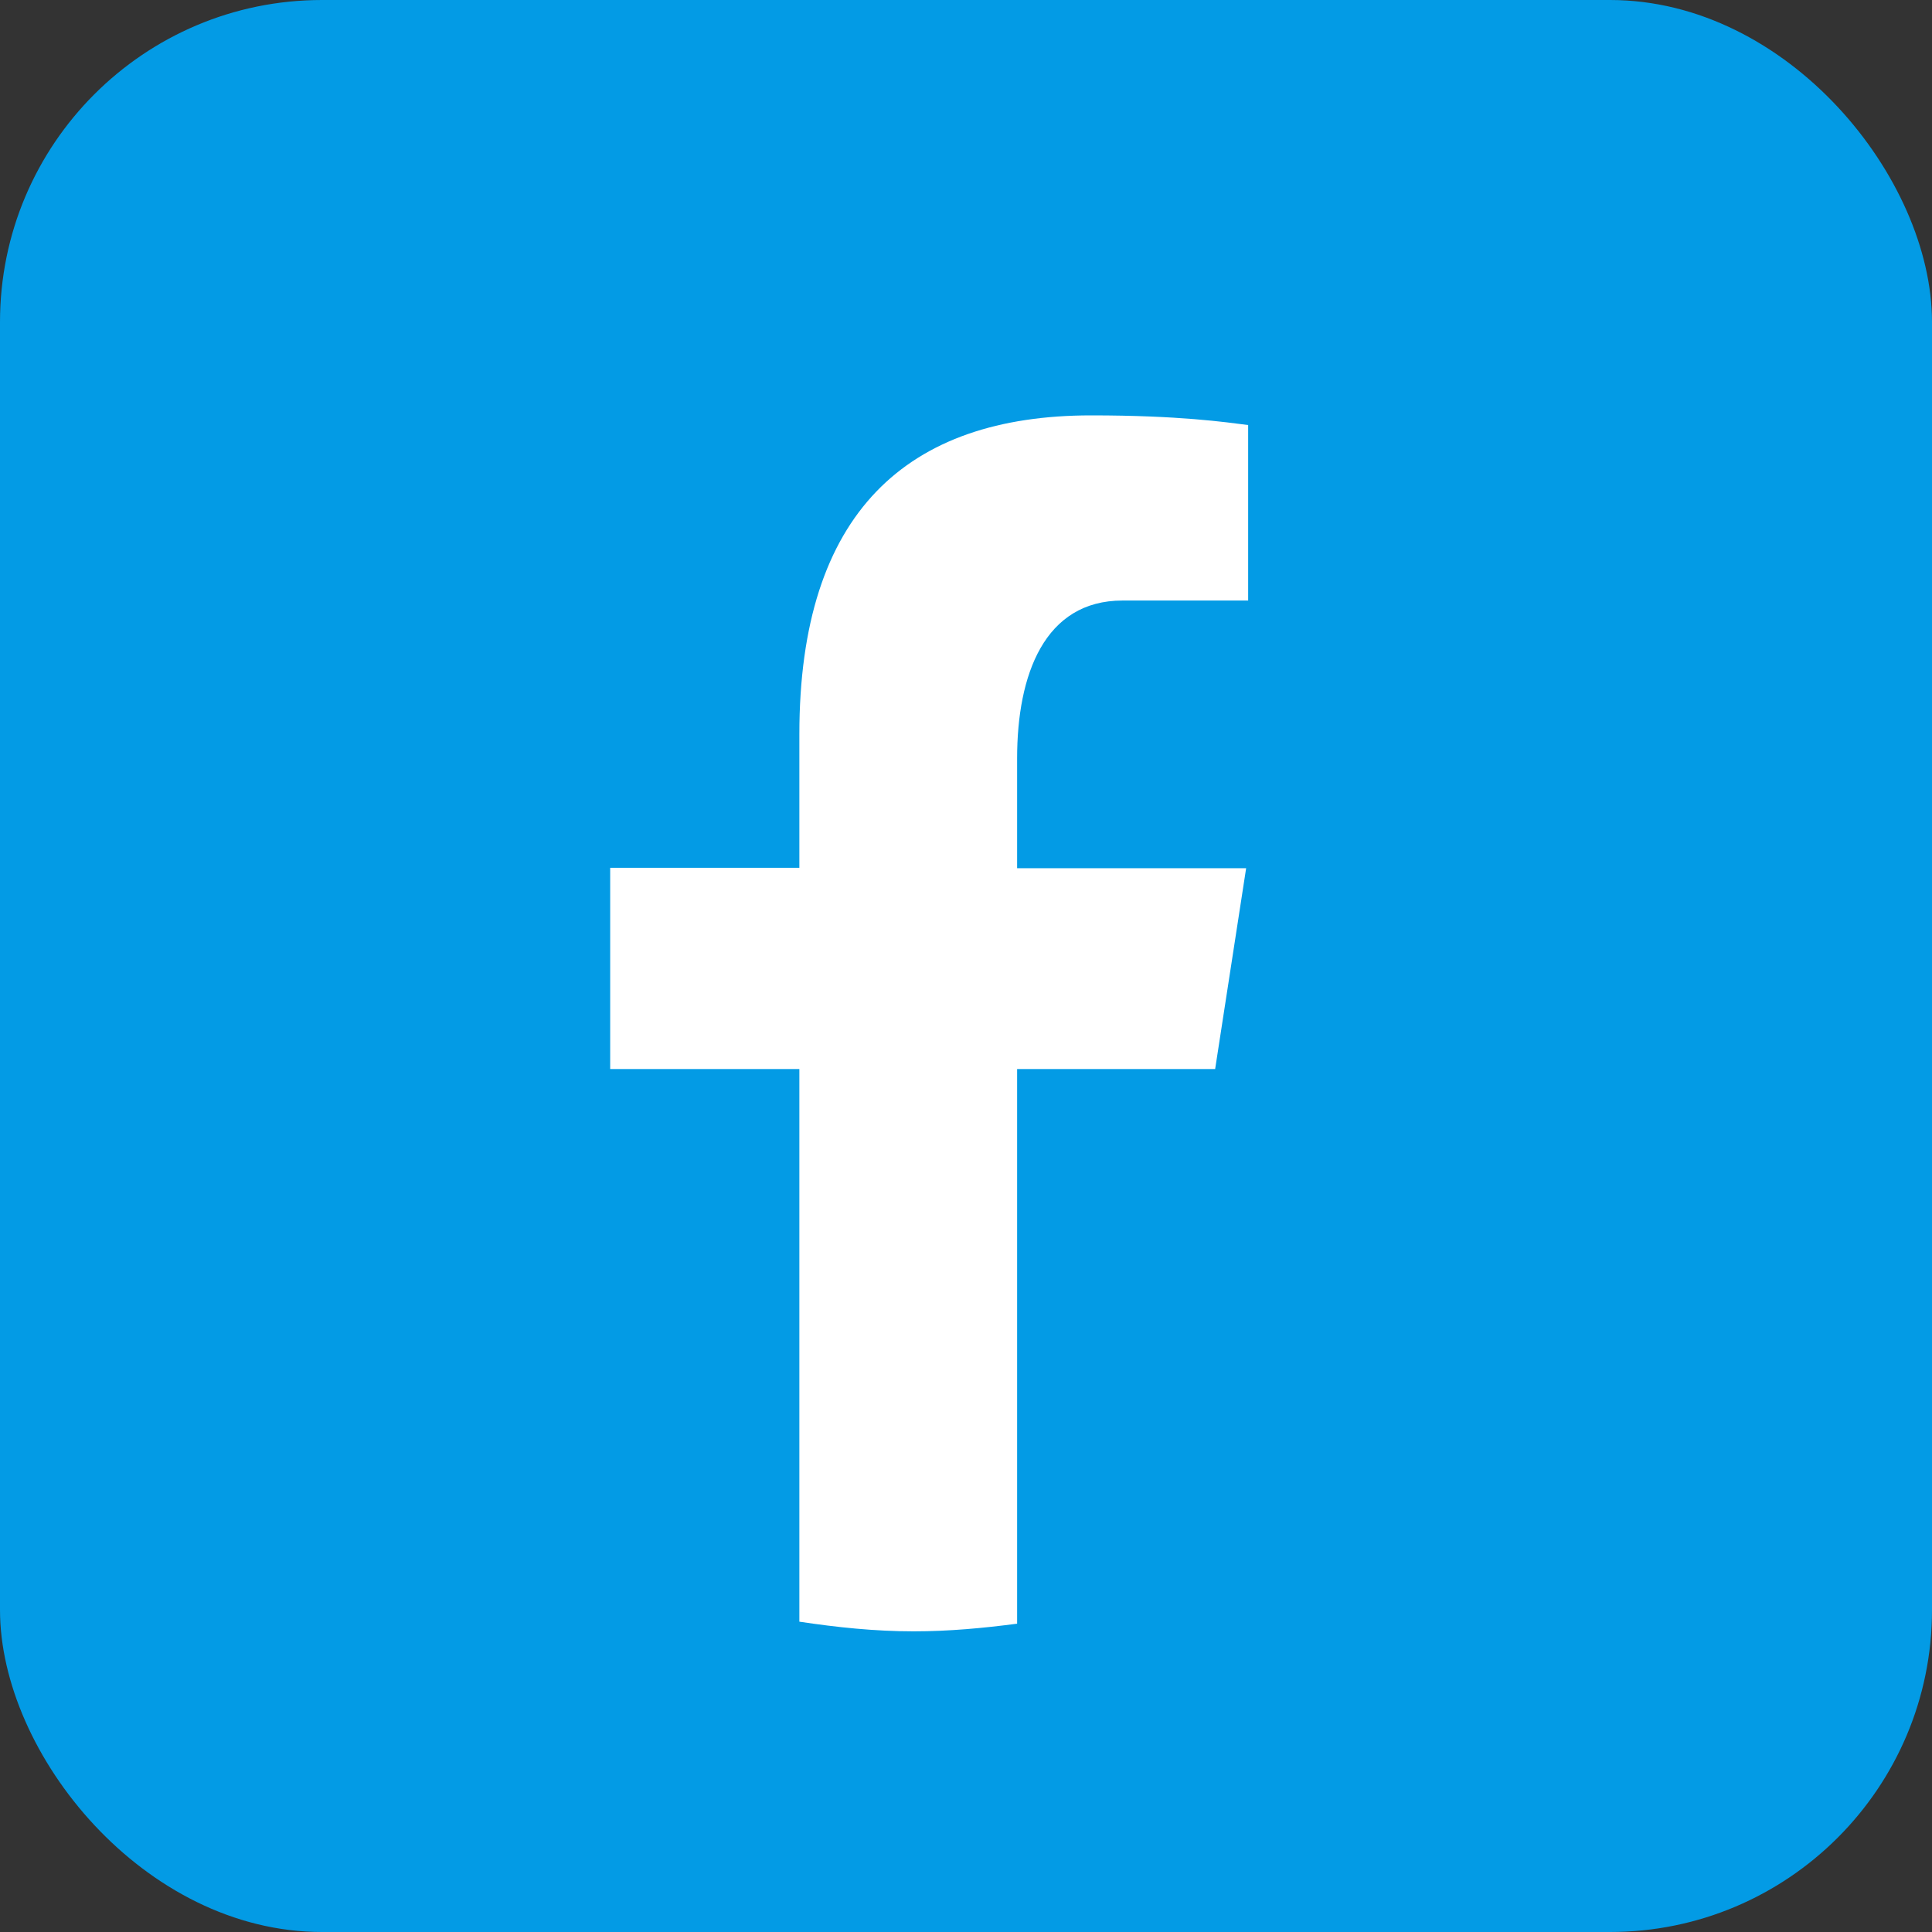
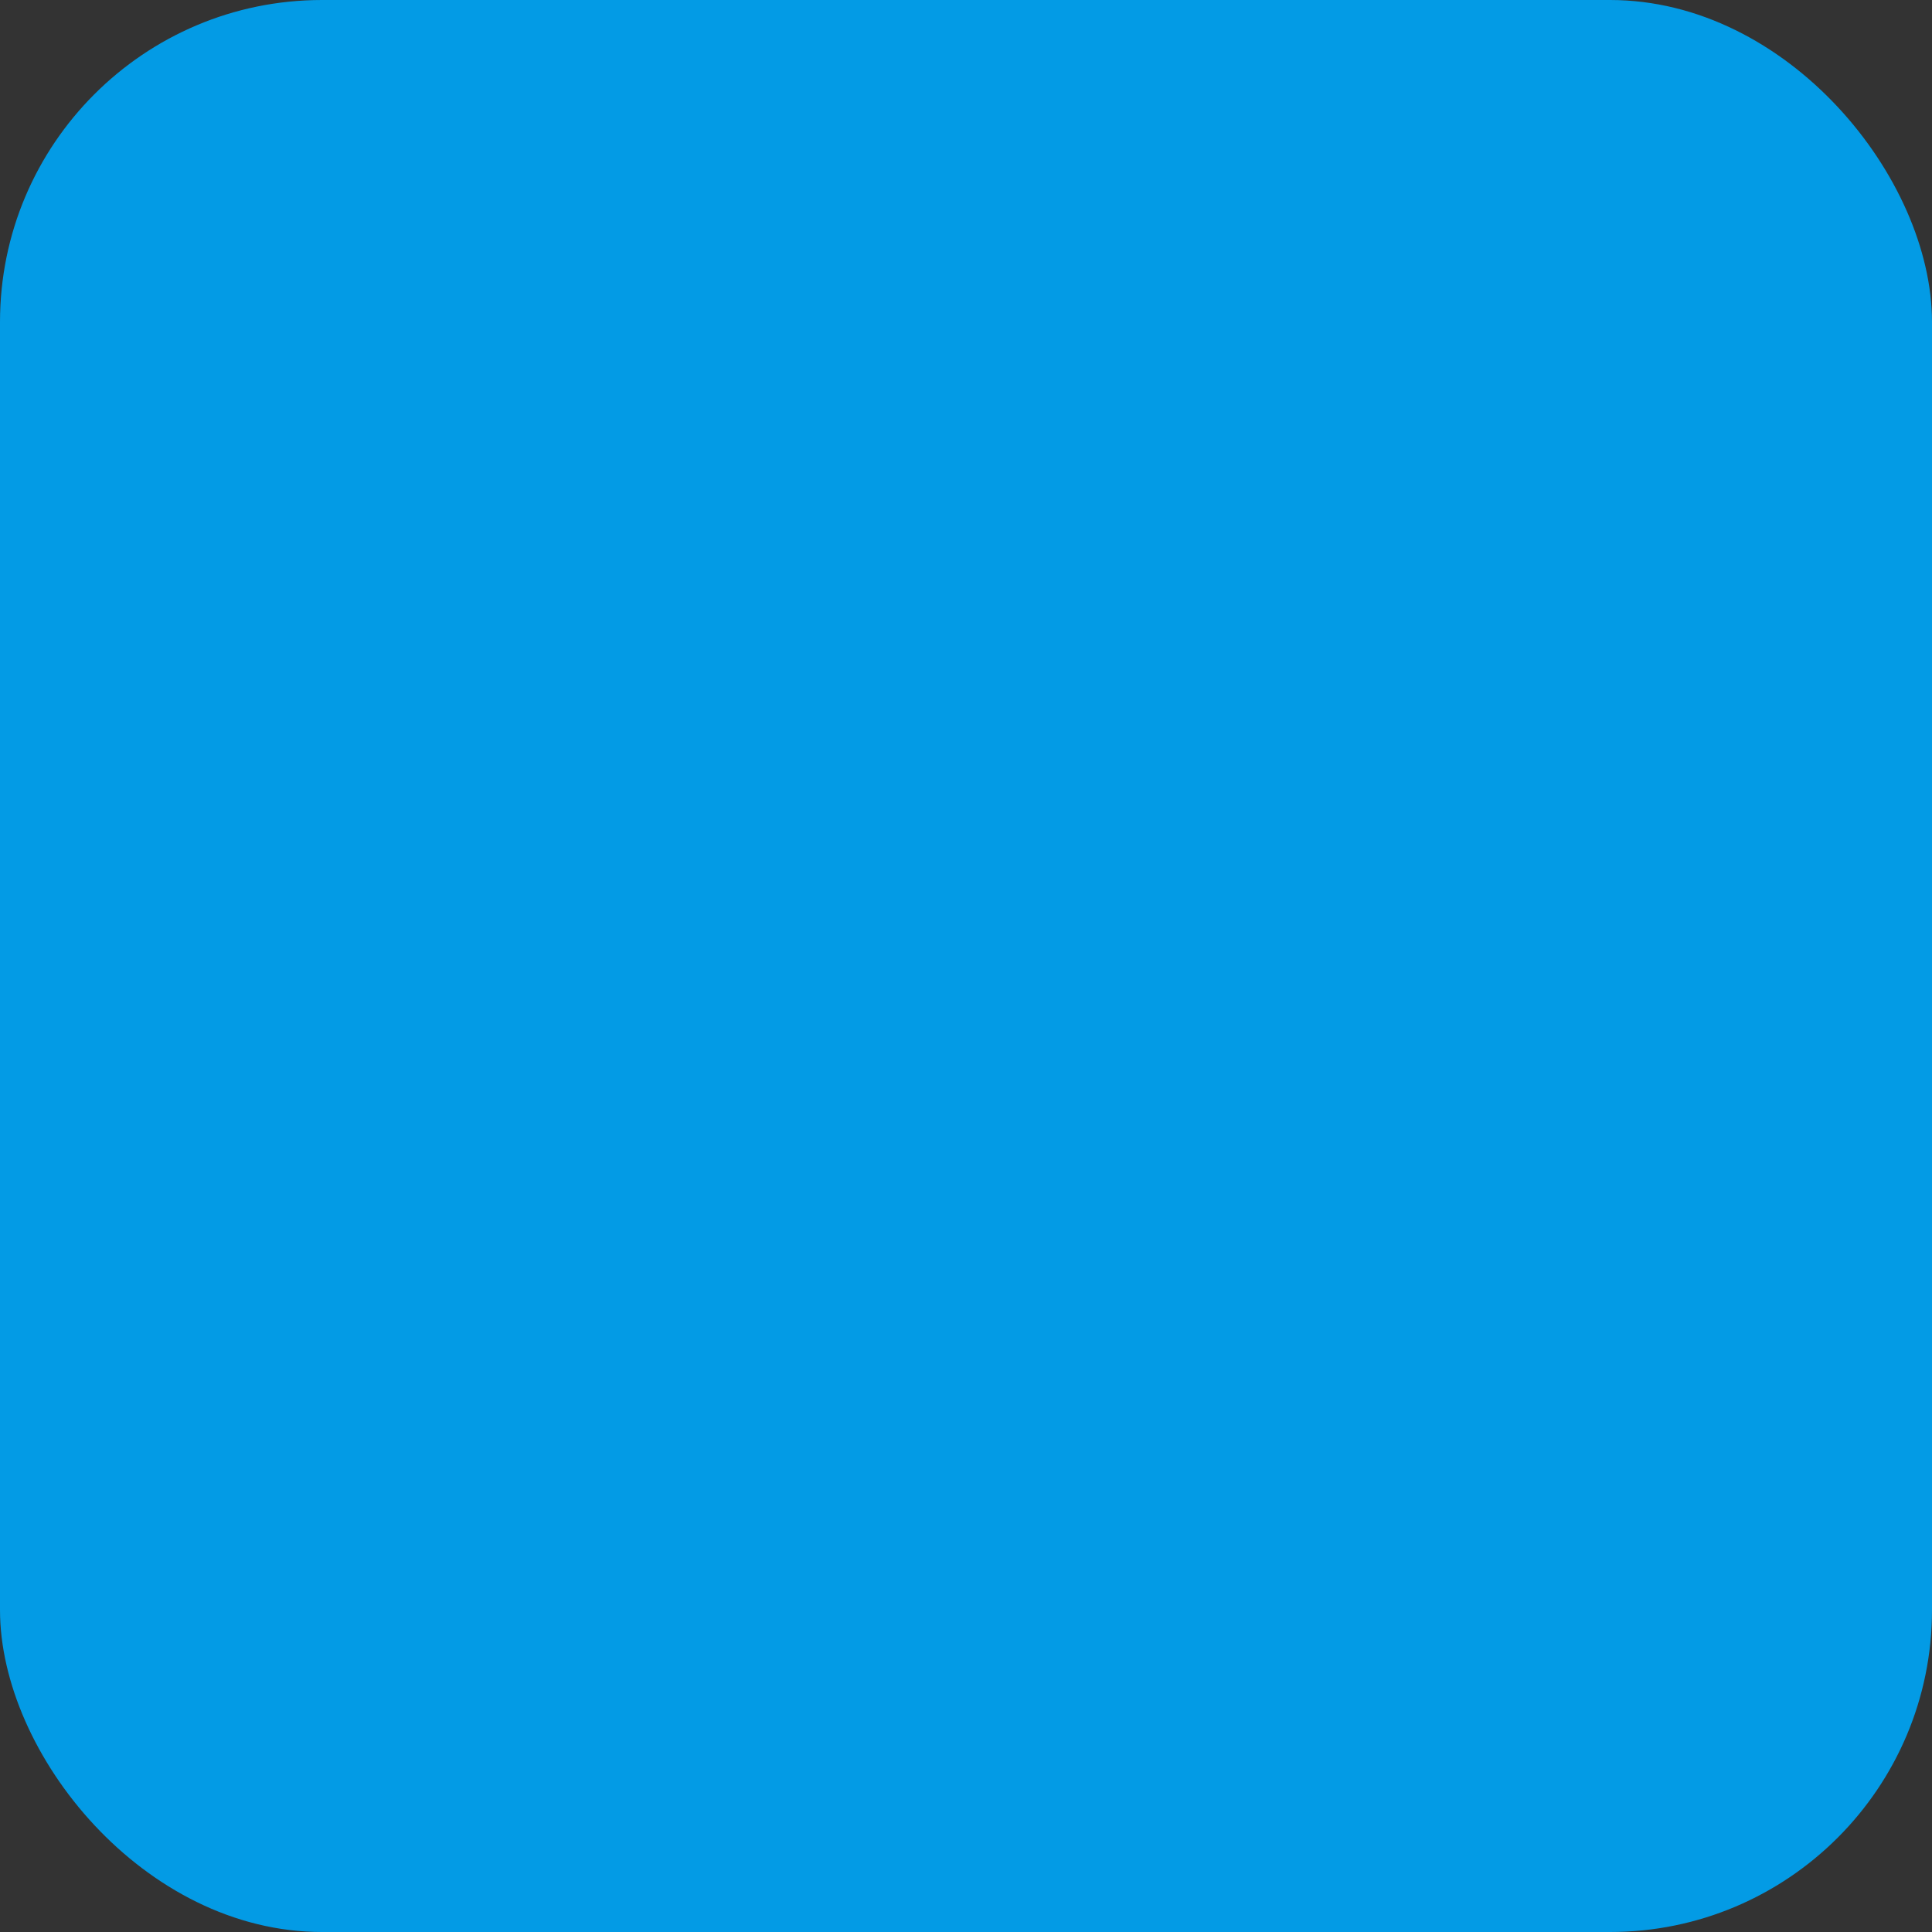
<svg xmlns="http://www.w3.org/2000/svg" id="Ebene_1" data-name="Ebene 1" viewBox="0 0 48 48">
  <rect x="0" y="0" width="48" height="48" fill="#333333" stroke="none" />
  <defs>
    <style>.cls-1 {
        fill: #fff;
      }

      .cls-2 {
        fill: #039be5;
      }</style>
  </defs>
  <rect class="cls-2" width="48" height="48" rx="8" ry="8" />
-   <path class="cls-1" d="m25.27,26.56h4.92l.77-4.99h-5.69v-2.73c0-2.08.68-3.92,2.62-3.92h3.12v-4.36c-.55-.07-1.71-.24-3.9-.24-4.57,0-7.25,2.41-7.25,7.92v3.32h-4.7v5h4.7v13.73c.93.14,1.87.24,2.84.24.88,0,1.73-.08,2.57-.19v-13.77Z" />
</svg>